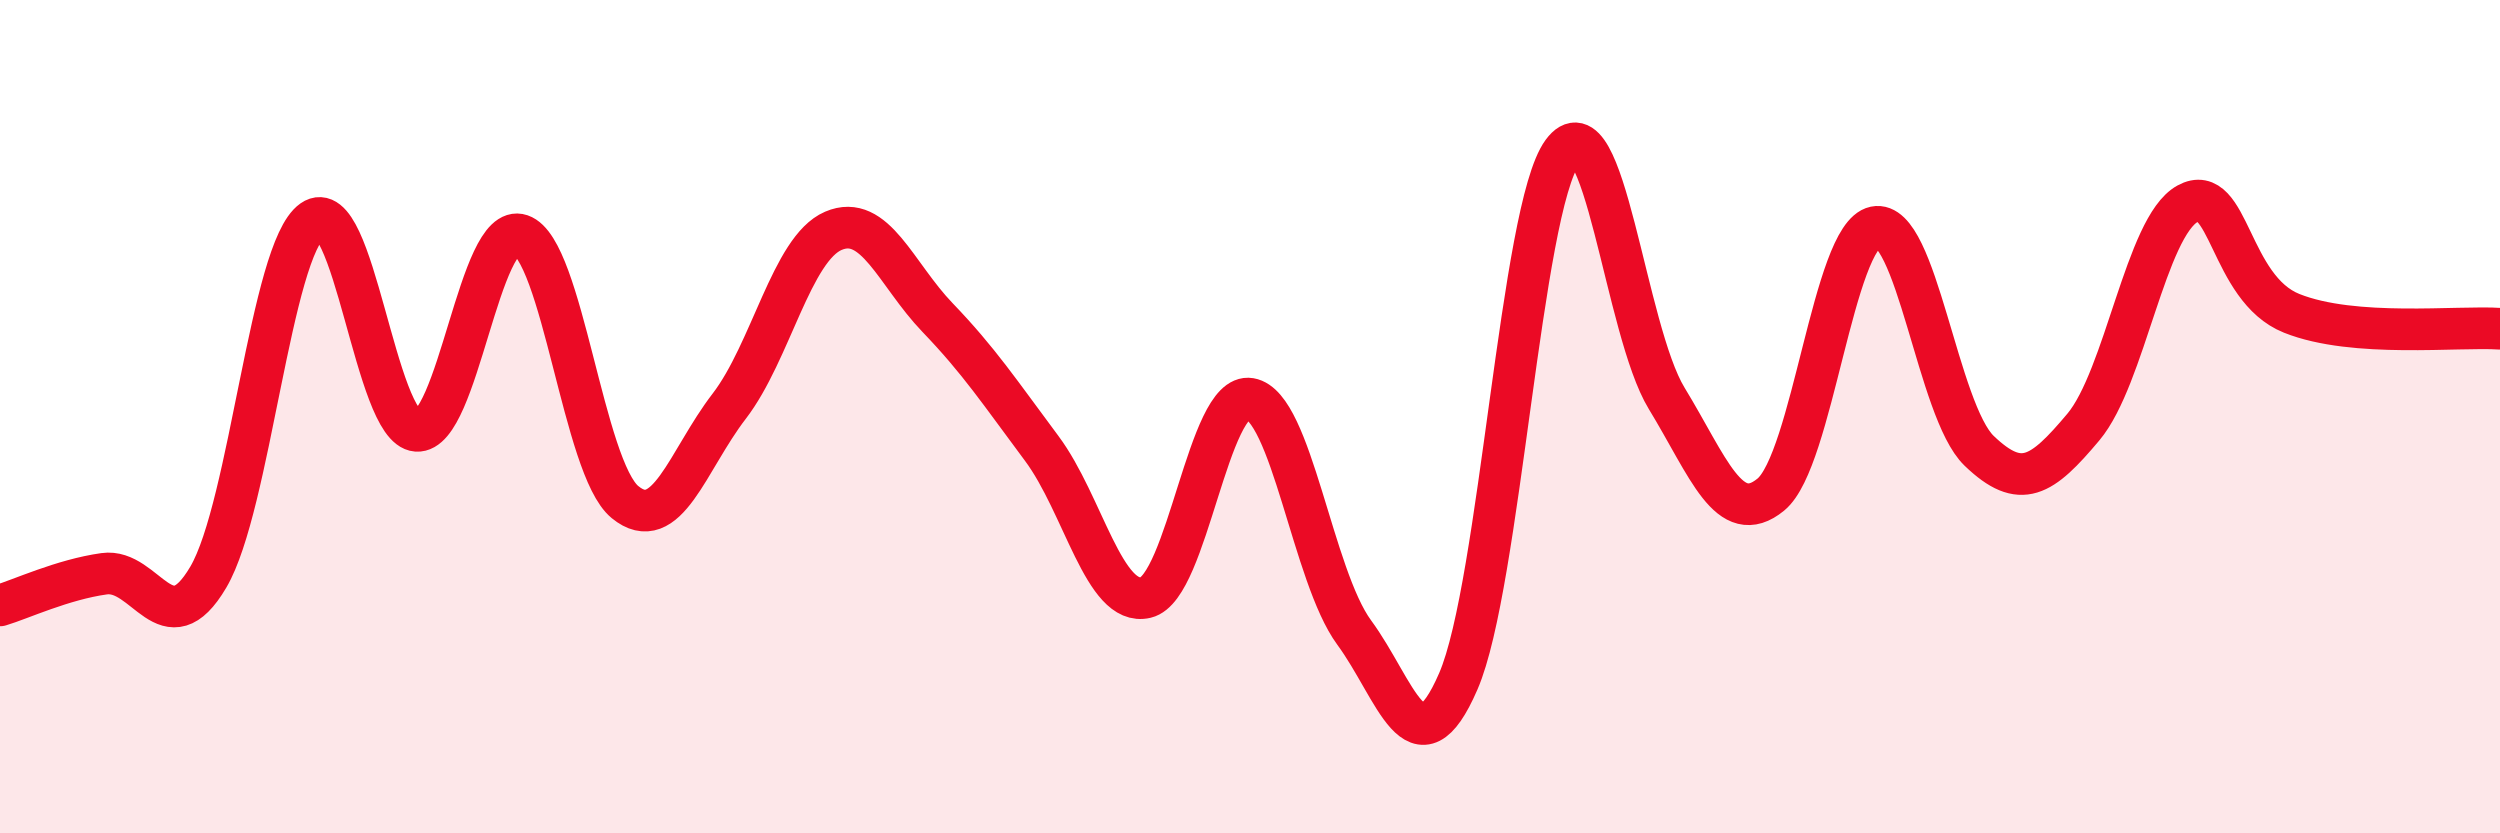
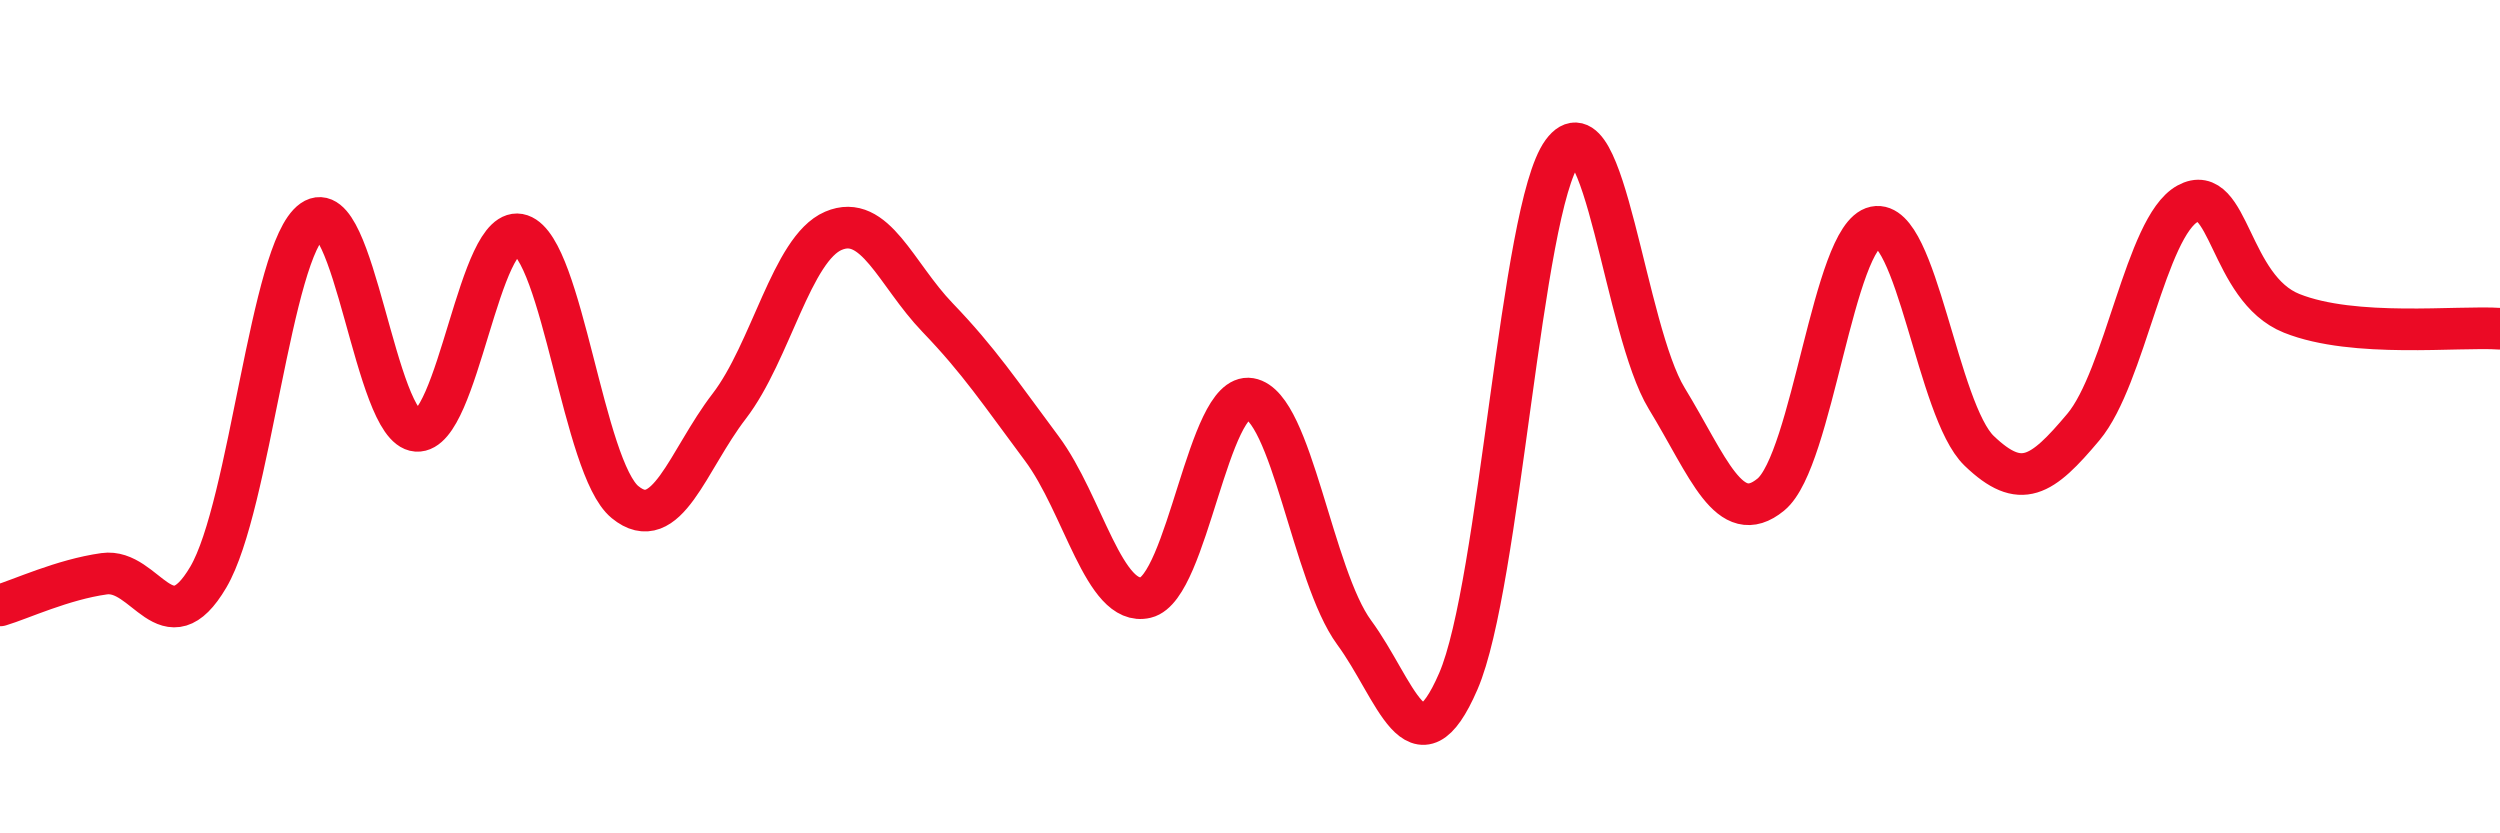
<svg xmlns="http://www.w3.org/2000/svg" width="60" height="20" viewBox="0 0 60 20">
-   <path d="M 0,14.53 C 0.5,14.38 1.5,13.91 2.5,13.77 C 3.5,13.63 4,15.55 5,13.85 C 6,12.15 6.5,5.99 7.5,5.29 C 8.5,4.59 9,10.27 10,10.34 C 11,10.41 11.5,5.3 12.5,5.64 C 13.5,5.98 14,11.23 15,12.05 C 16,12.87 16.5,11.05 17.5,9.75 C 18.5,8.45 19,5.97 20,5.54 C 21,5.11 21.5,6.58 22.5,7.62 C 23.5,8.66 24,9.42 25,10.76 C 26,12.1 26.5,14.58 27.5,14.34 C 28.5,14.1 29,9.4 30,9.57 C 31,9.74 31.5,13.82 32.5,15.18 C 33.5,16.54 34,18.66 35,16.35 C 36,14.04 36.5,5.01 37.5,3.65 C 38.5,2.29 39,7.92 40,9.56 C 41,11.2 41.5,12.69 42.5,11.87 C 43.5,11.05 44,5.66 45,5.45 C 46,5.24 46.5,9.86 47.5,10.82 C 48.5,11.78 49,11.44 50,10.25 C 51,9.06 51.5,5.44 52.5,4.89 C 53.5,4.34 53.5,6.92 55,7.52 C 56.5,8.12 59,7.82 60,7.89L60 20L0 20Z" fill="#EB0A25" opacity="0.1" stroke-linecap="round" stroke-linejoin="round" />
  <path d="M 0,14.53 C 0.5,14.38 1.5,13.91 2.5,13.77 C 3.5,13.63 4,15.55 5,13.85 C 6,12.15 6.5,5.99 7.5,5.29 C 8.5,4.59 9,10.27 10,10.34 C 11,10.41 11.5,5.3 12.5,5.64 C 13.5,5.98 14,11.23 15,12.05 C 16,12.87 16.5,11.05 17.5,9.75 C 18.5,8.45 19,5.97 20,5.54 C 21,5.11 21.5,6.58 22.5,7.62 C 23.5,8.66 24,9.42 25,10.76 C 26,12.1 26.5,14.58 27.5,14.34 C 28.5,14.1 29,9.4 30,9.57 C 31,9.74 31.5,13.82 32.5,15.18 C 33.5,16.54 34,18.66 35,16.35 C 36,14.04 36.5,5.01 37.5,3.65 C 38.5,2.29 39,7.92 40,9.56 C 41,11.2 41.5,12.69 42.5,11.87 C 43.5,11.05 44,5.66 45,5.45 C 46,5.24 46.5,9.86 47.5,10.82 C 48.5,11.78 49,11.44 50,10.25 C 51,9.06 51.5,5.44 52.5,4.89 C 53.5,4.34 53.5,6.92 55,7.52 C 56.5,8.12 59,7.82 60,7.89" stroke="#EB0A25" stroke-width="1" fill="none" stroke-linecap="round" stroke-linejoin="round" />
</svg>